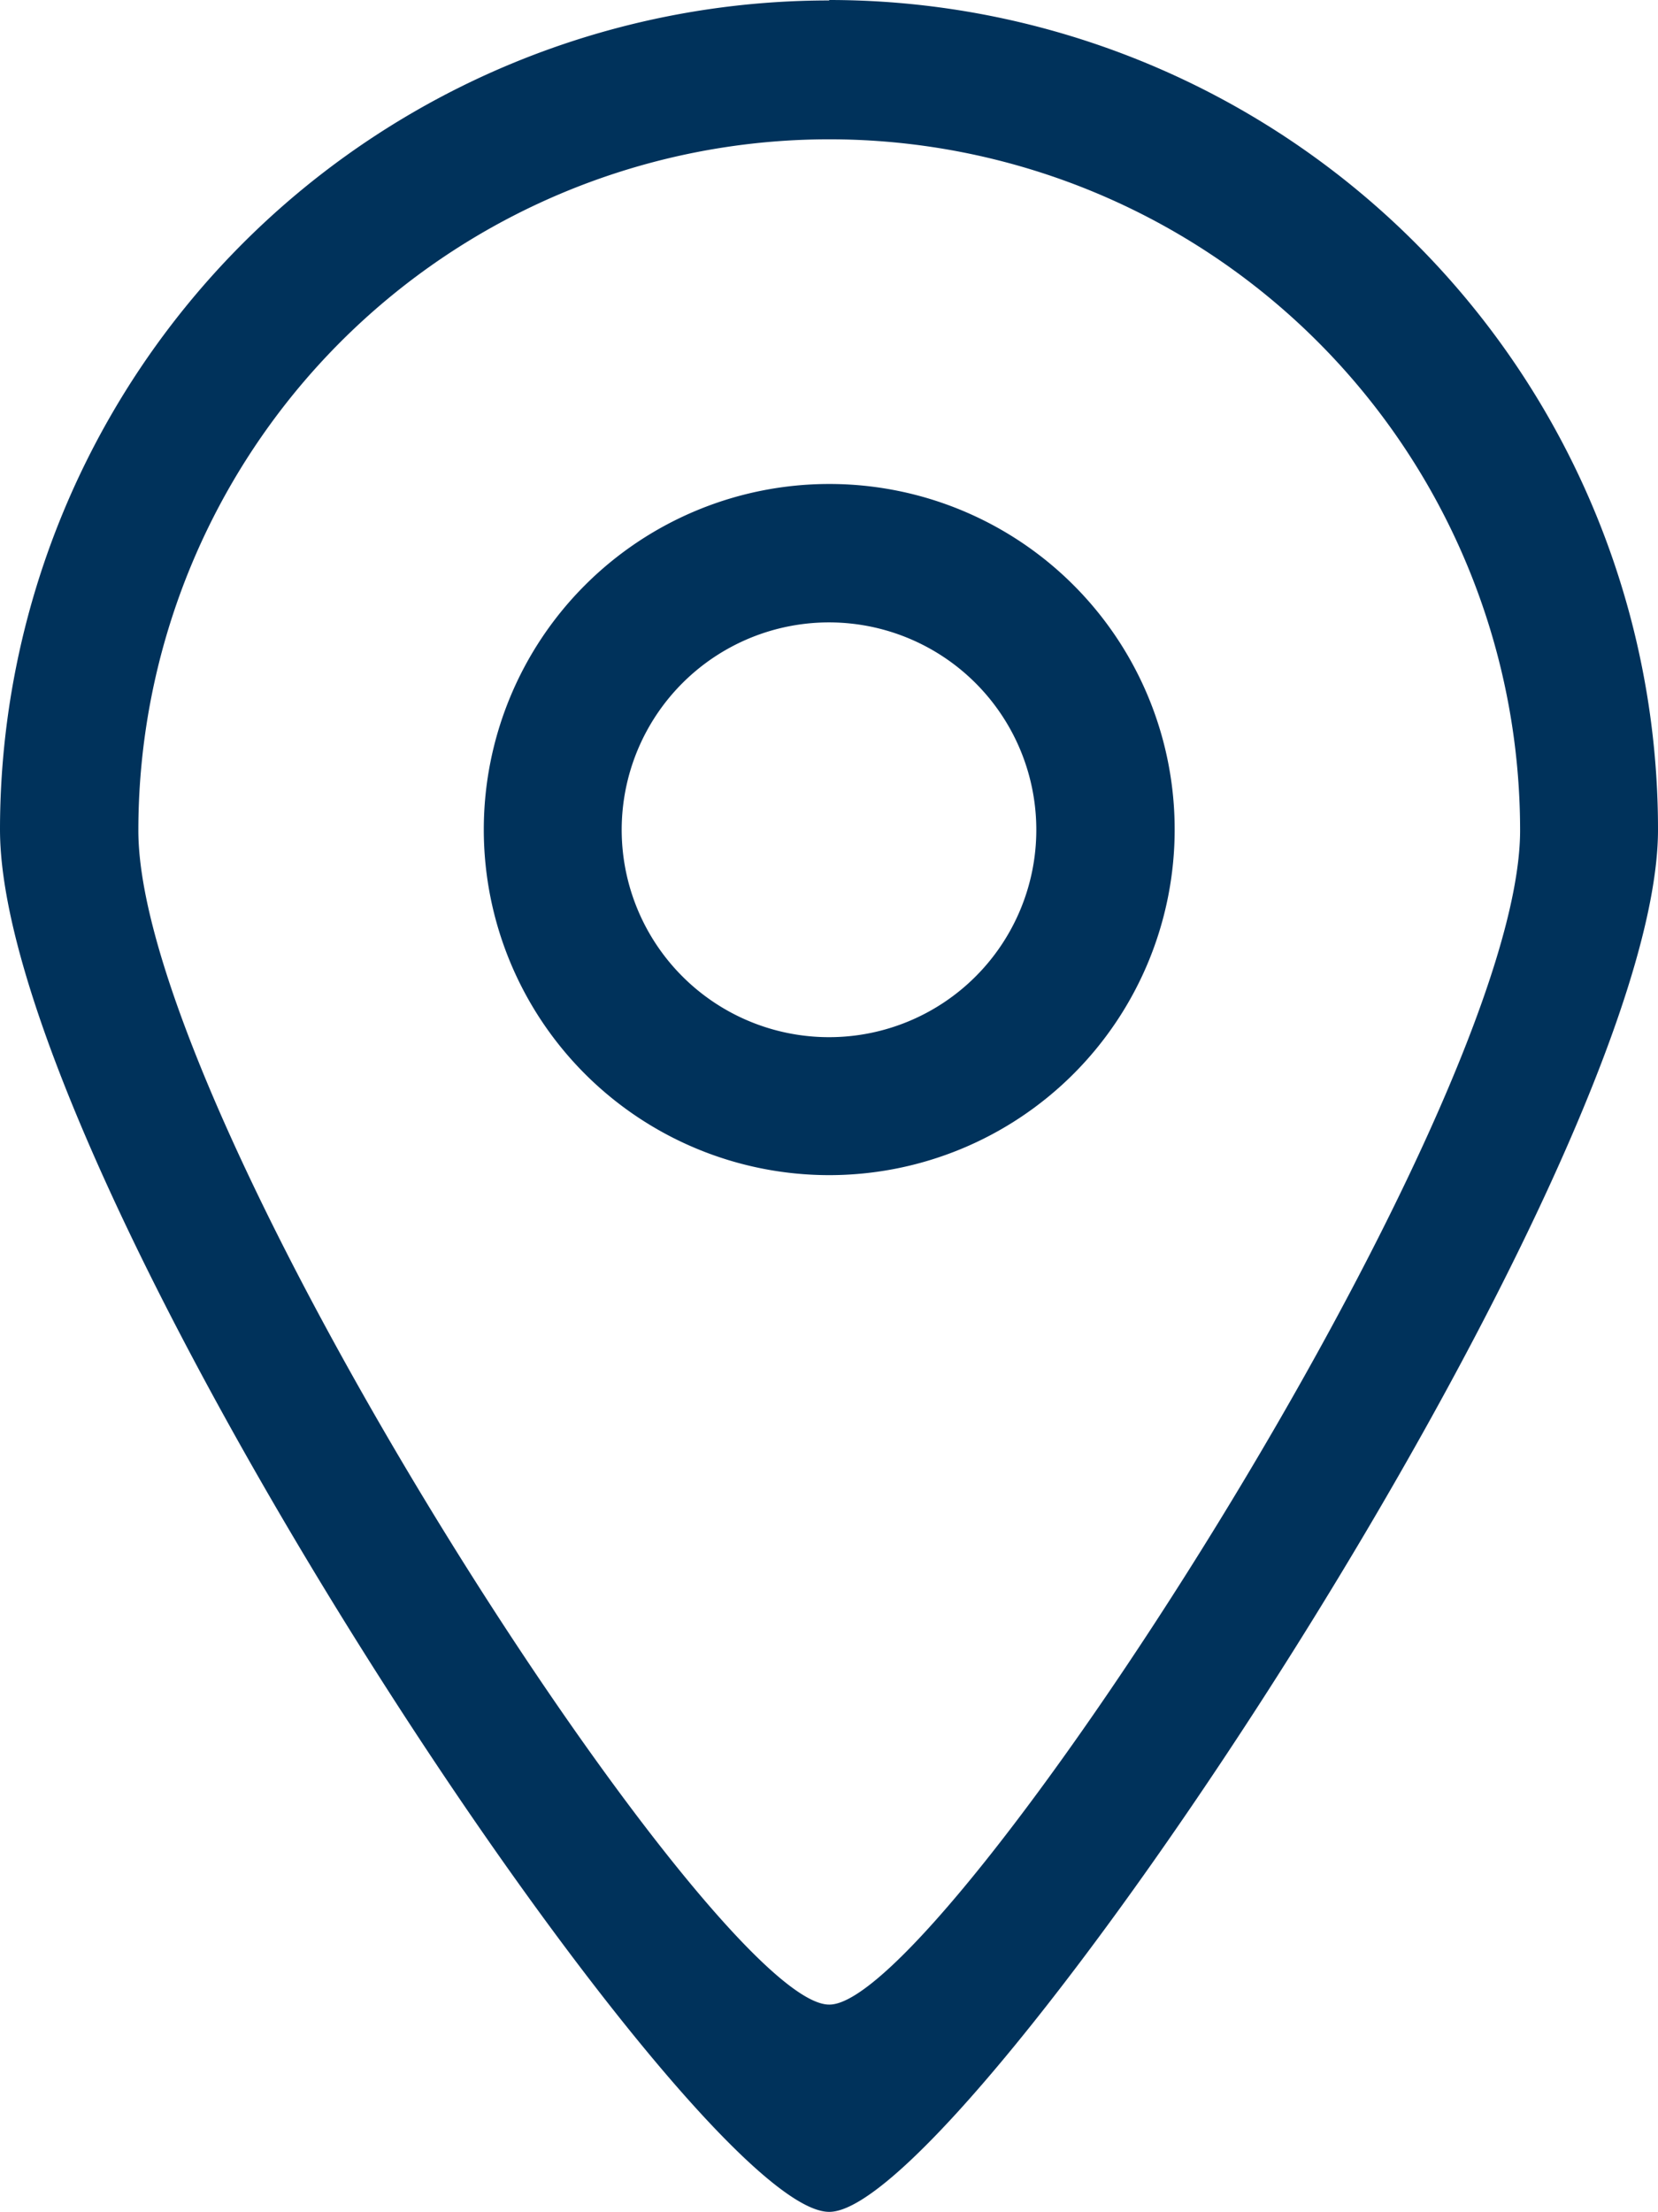
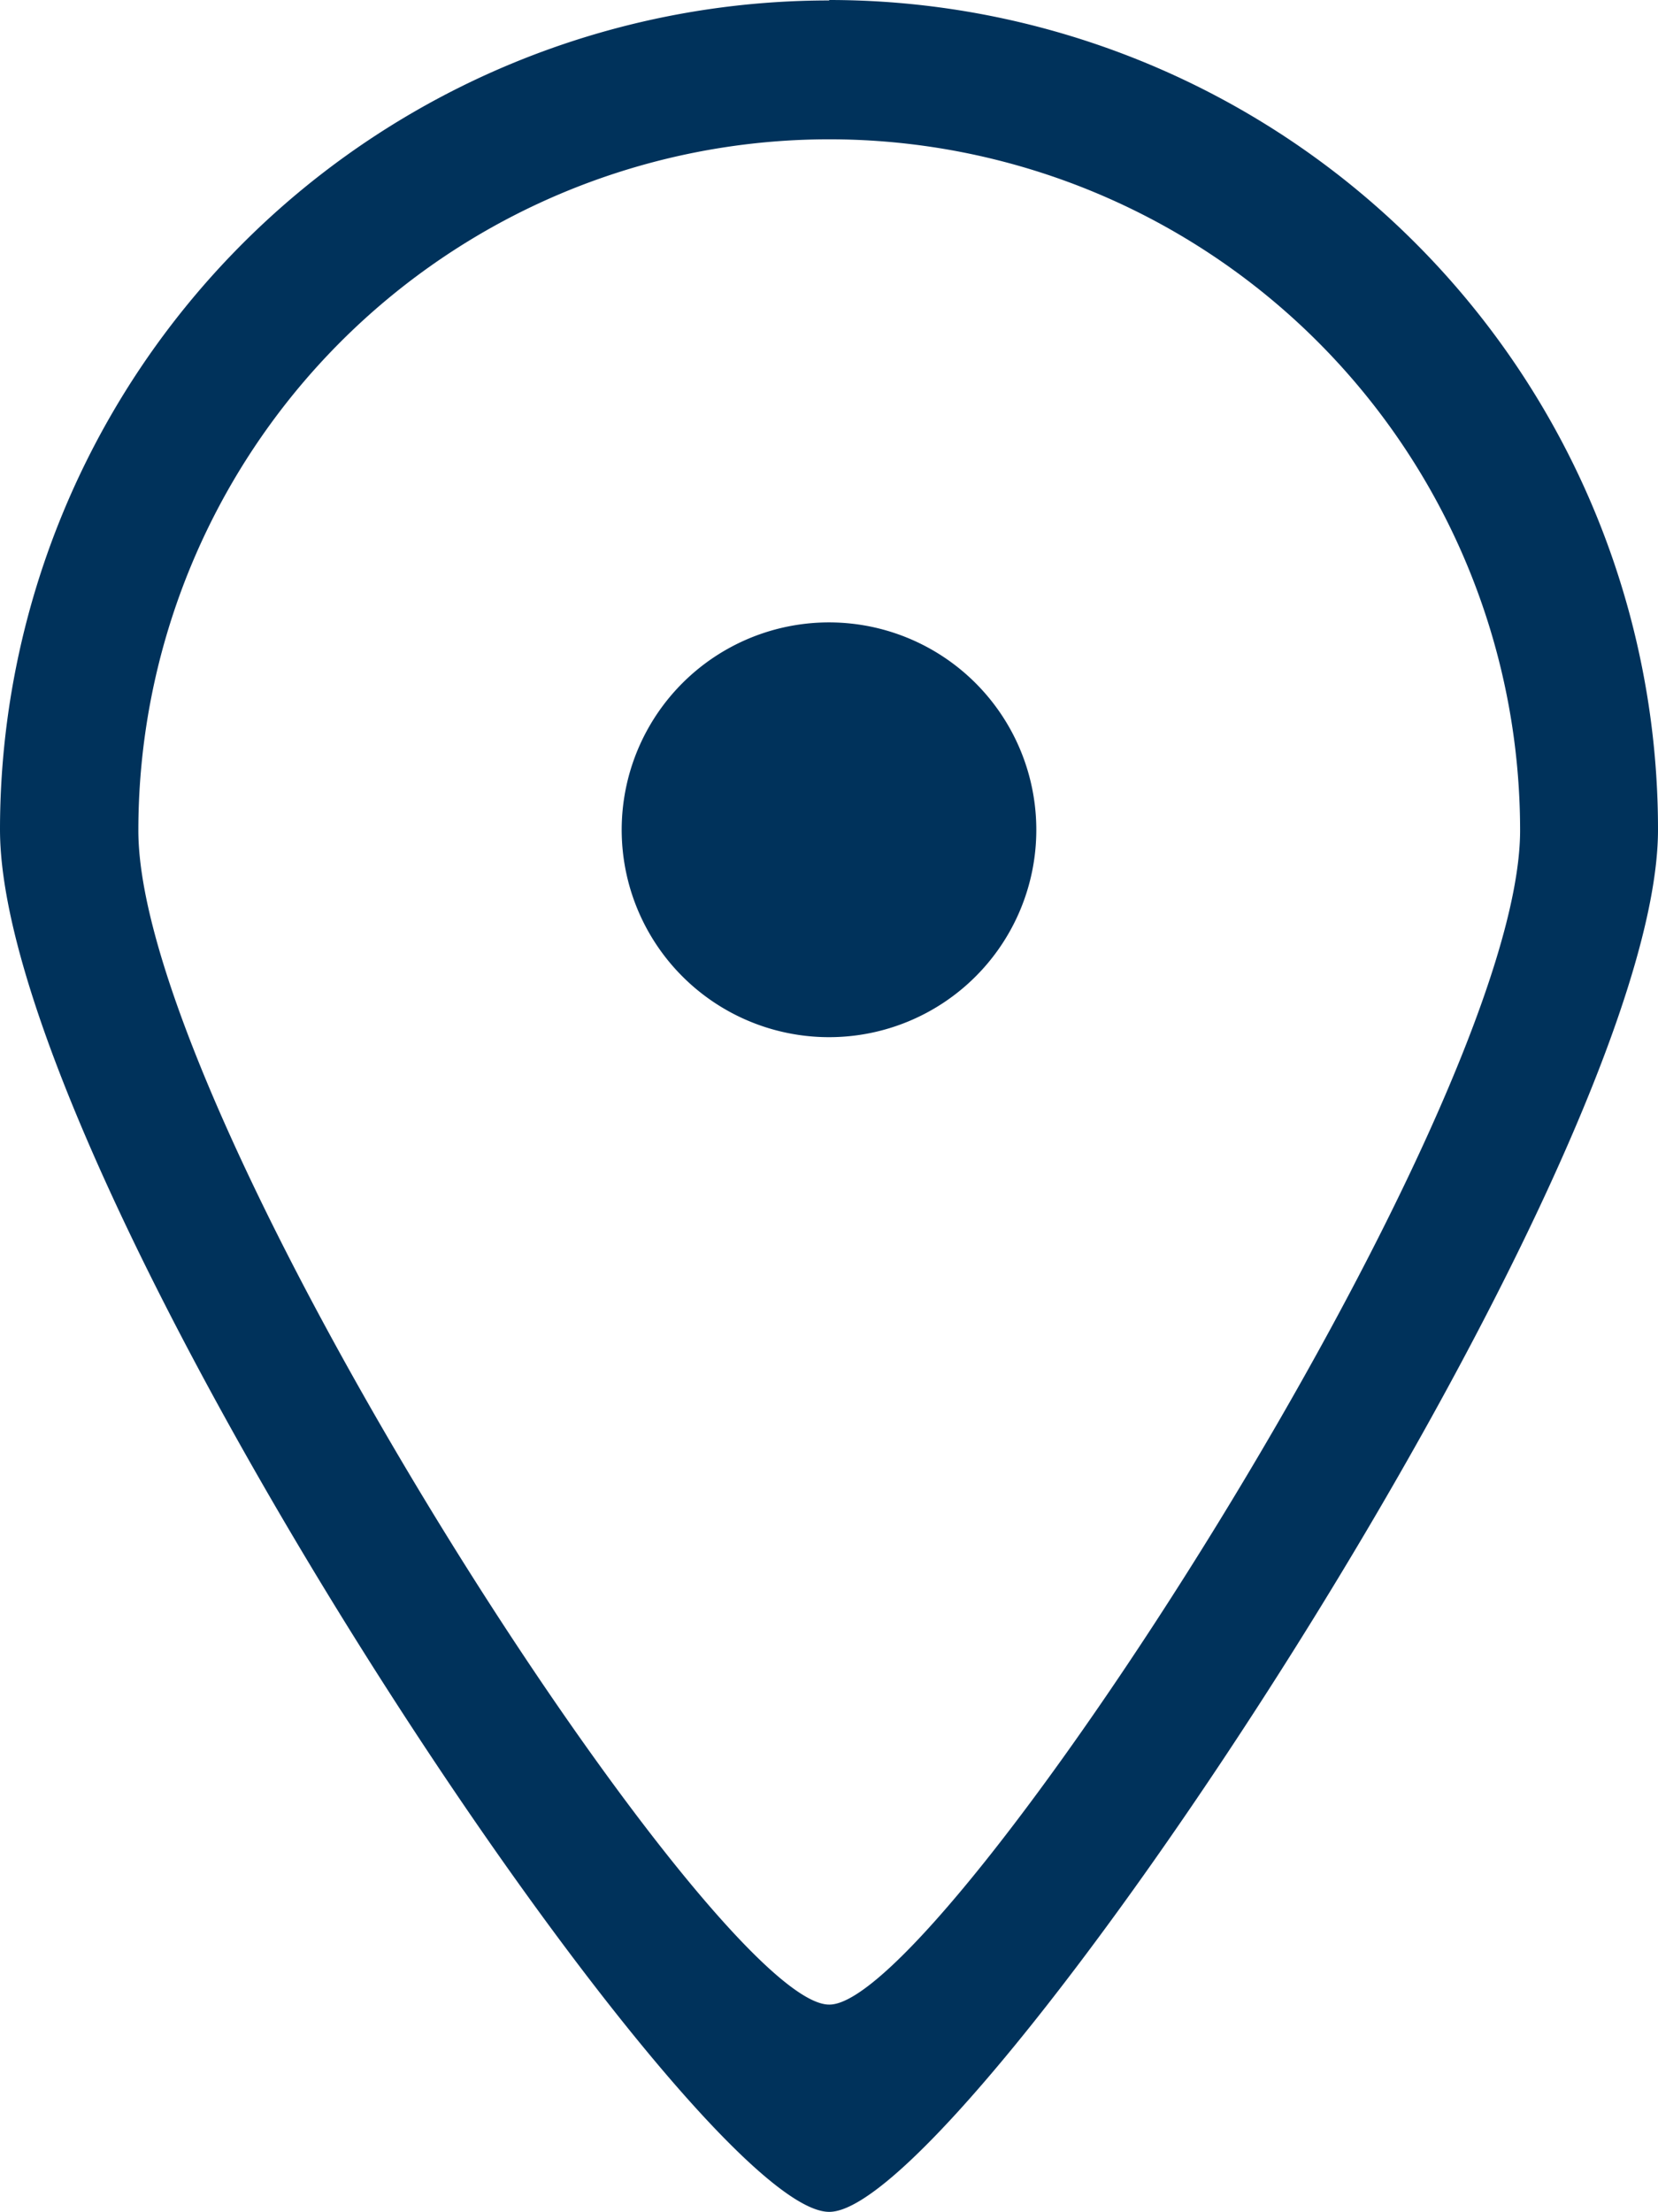
<svg xmlns="http://www.w3.org/2000/svg" width="14.692" height="19.591" viewBox="0 0 14.692 19.591">
  <g id="Raggruppa_313" data-name="Raggruppa 313" transform="translate(-410 -285.276)">
-     <path id="Tracciato_293" data-name="Tracciato 293" d="M417.348,289.563a3.061,3.061,0,1,0,3.061,3.061,3.059,3.059,0,0,0-3.061-3.061Zm0,4.9a1.837,1.837,0,1,1,1.835-1.835,1.836,1.836,0,0,1-1.835,1.835Zm0-9.183A7.346,7.346,0,0,0,410,292.624c0,3.069,6.125,12.249,7.348,12.244,1.2.005,7.344-9.216,7.344-12.244a7.345,7.345,0,0,0-7.344-7.348Zm0,17.752c-1.019.006-6.122-7.847-6.122-10.4a6.122,6.122,0,1,1,12.244,0c0,2.522-5.121,10.411-6.122,10.4Zm0,0" fill="#00325b" fill-rule="evenodd" />
+     <path id="Tracciato_293" data-name="Tracciato 293" d="M417.348,289.563Zm0,4.9a1.837,1.837,0,1,1,1.835-1.835,1.836,1.836,0,0,1-1.835,1.835Zm0-9.183A7.346,7.346,0,0,0,410,292.624c0,3.069,6.125,12.249,7.348,12.244,1.2.005,7.344-9.216,7.344-12.244a7.345,7.345,0,0,0-7.344-7.348Zm0,17.752c-1.019.006-6.122-7.847-6.122-10.4a6.122,6.122,0,1,1,12.244,0c0,2.522-5.121,10.411-6.122,10.4Zm0,0" fill="#00325b" fill-rule="evenodd" />
  </g>
</svg>